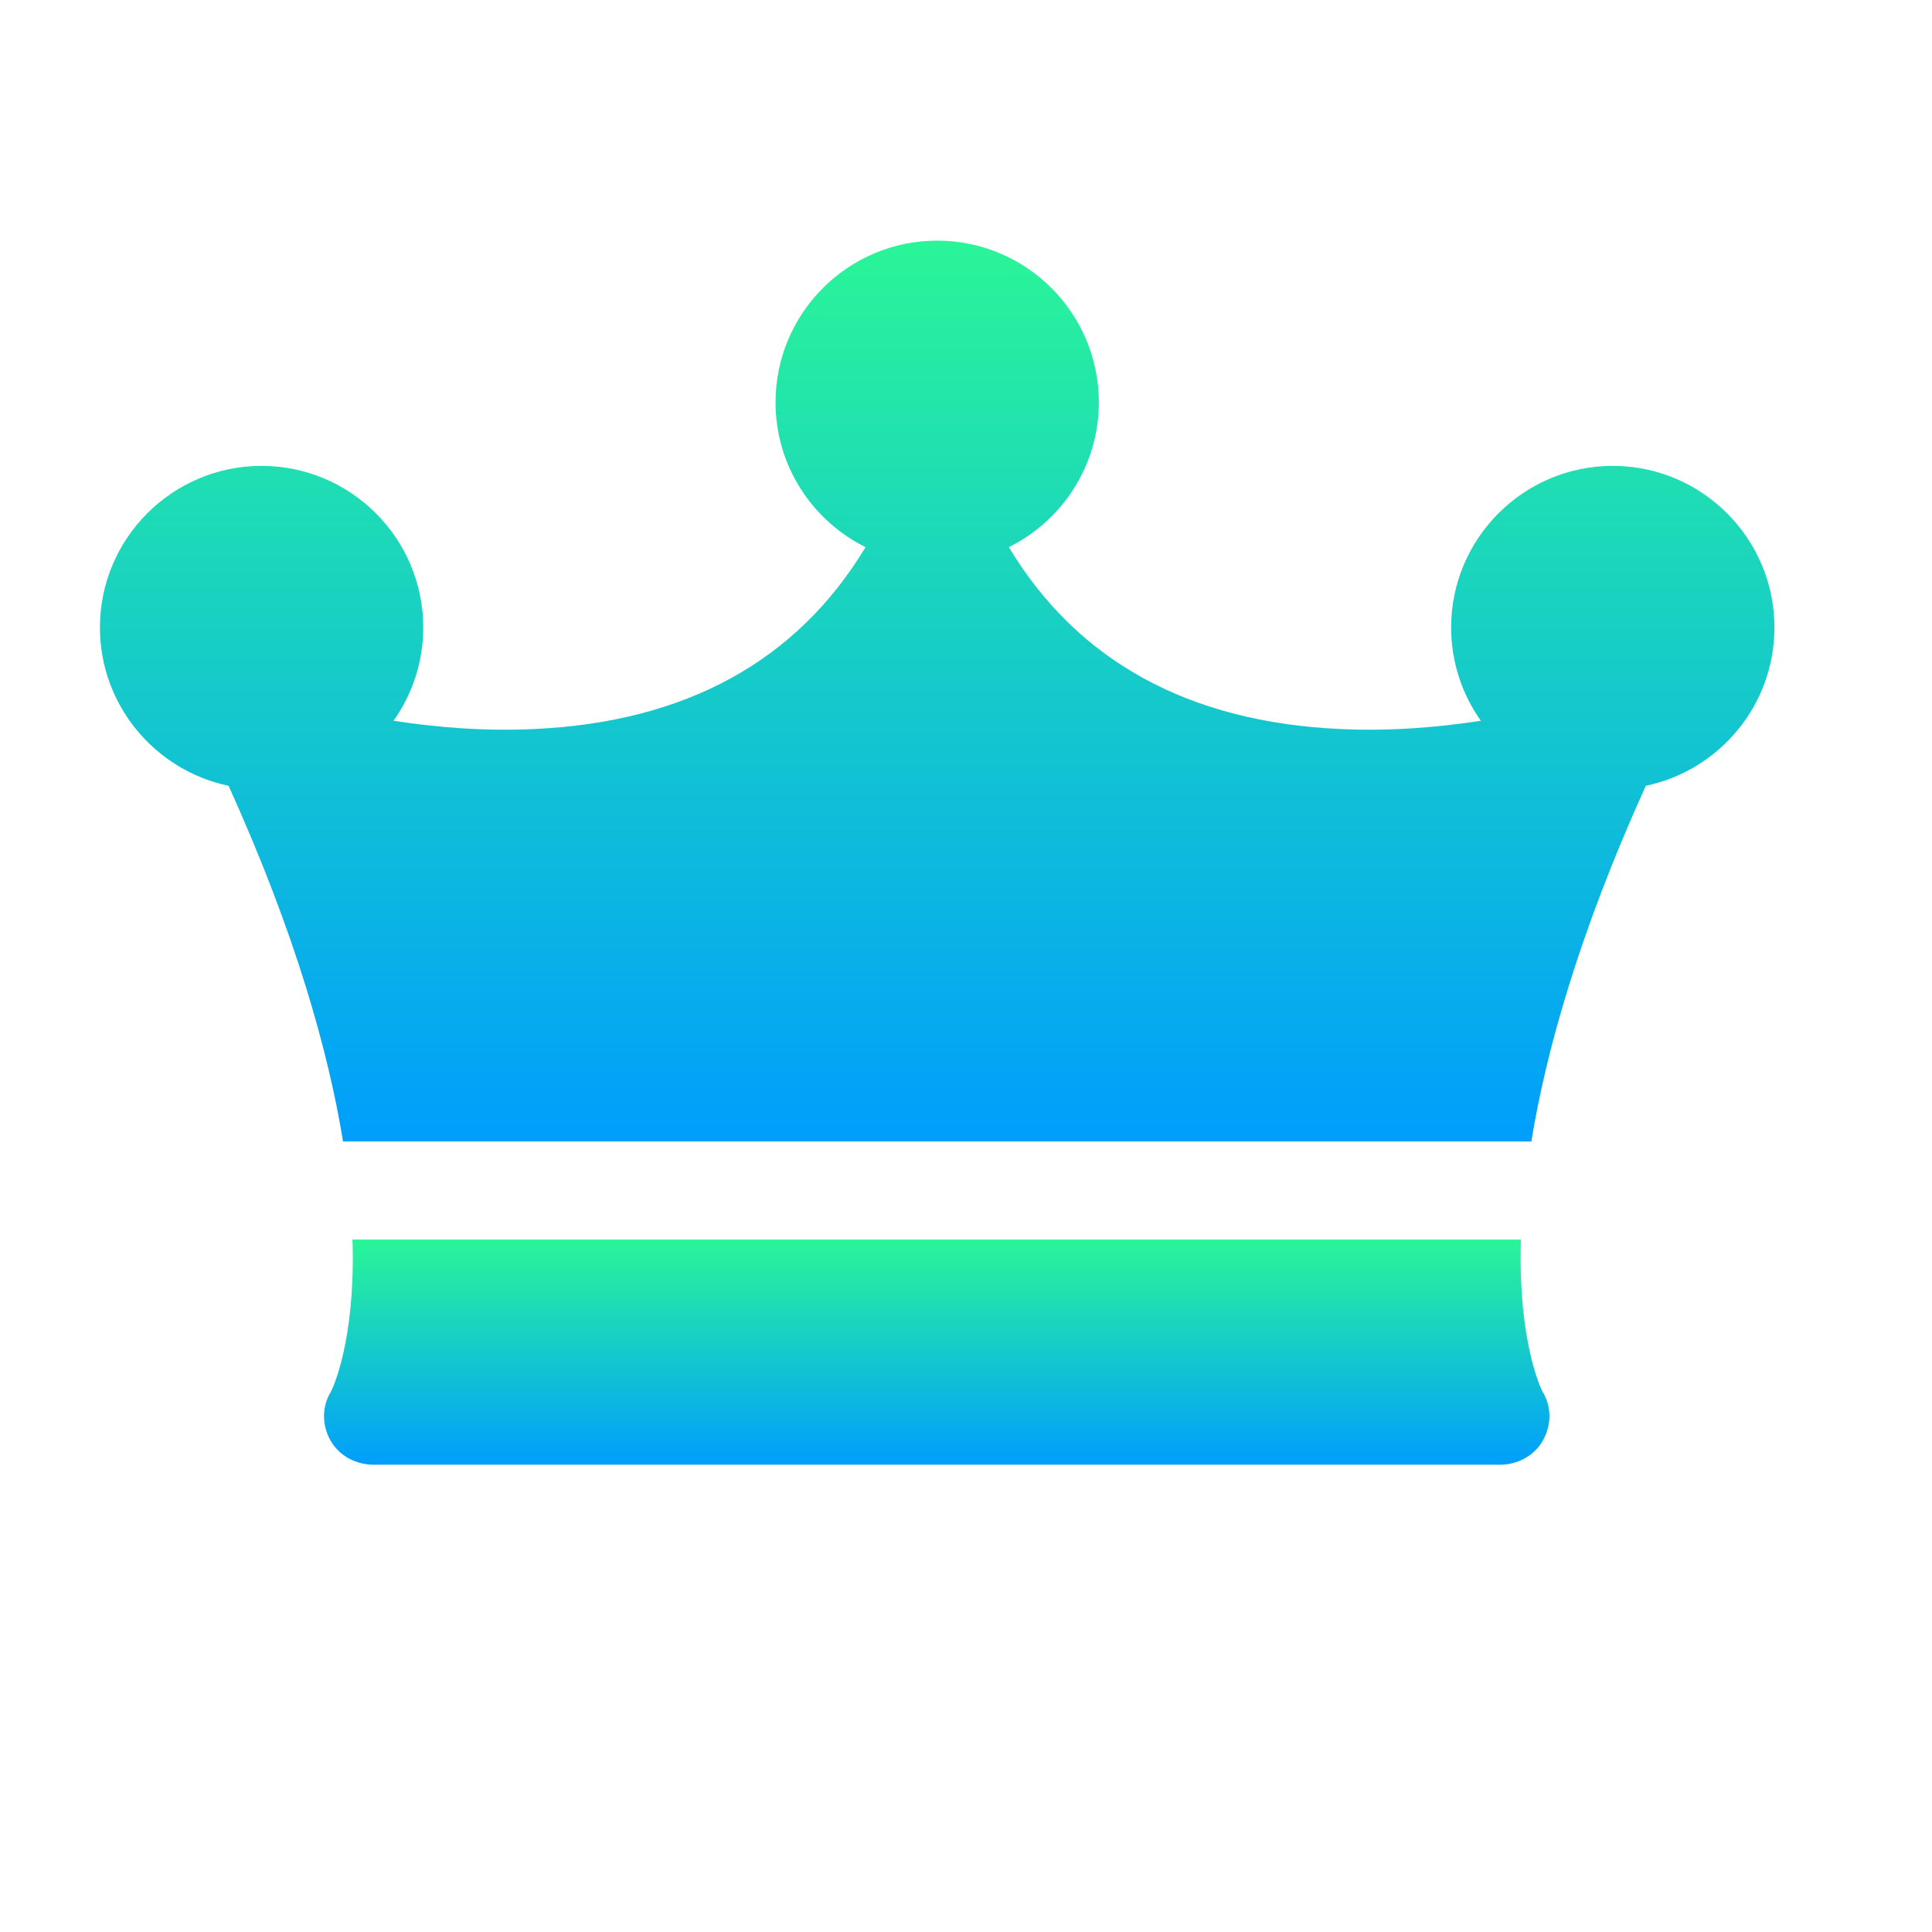
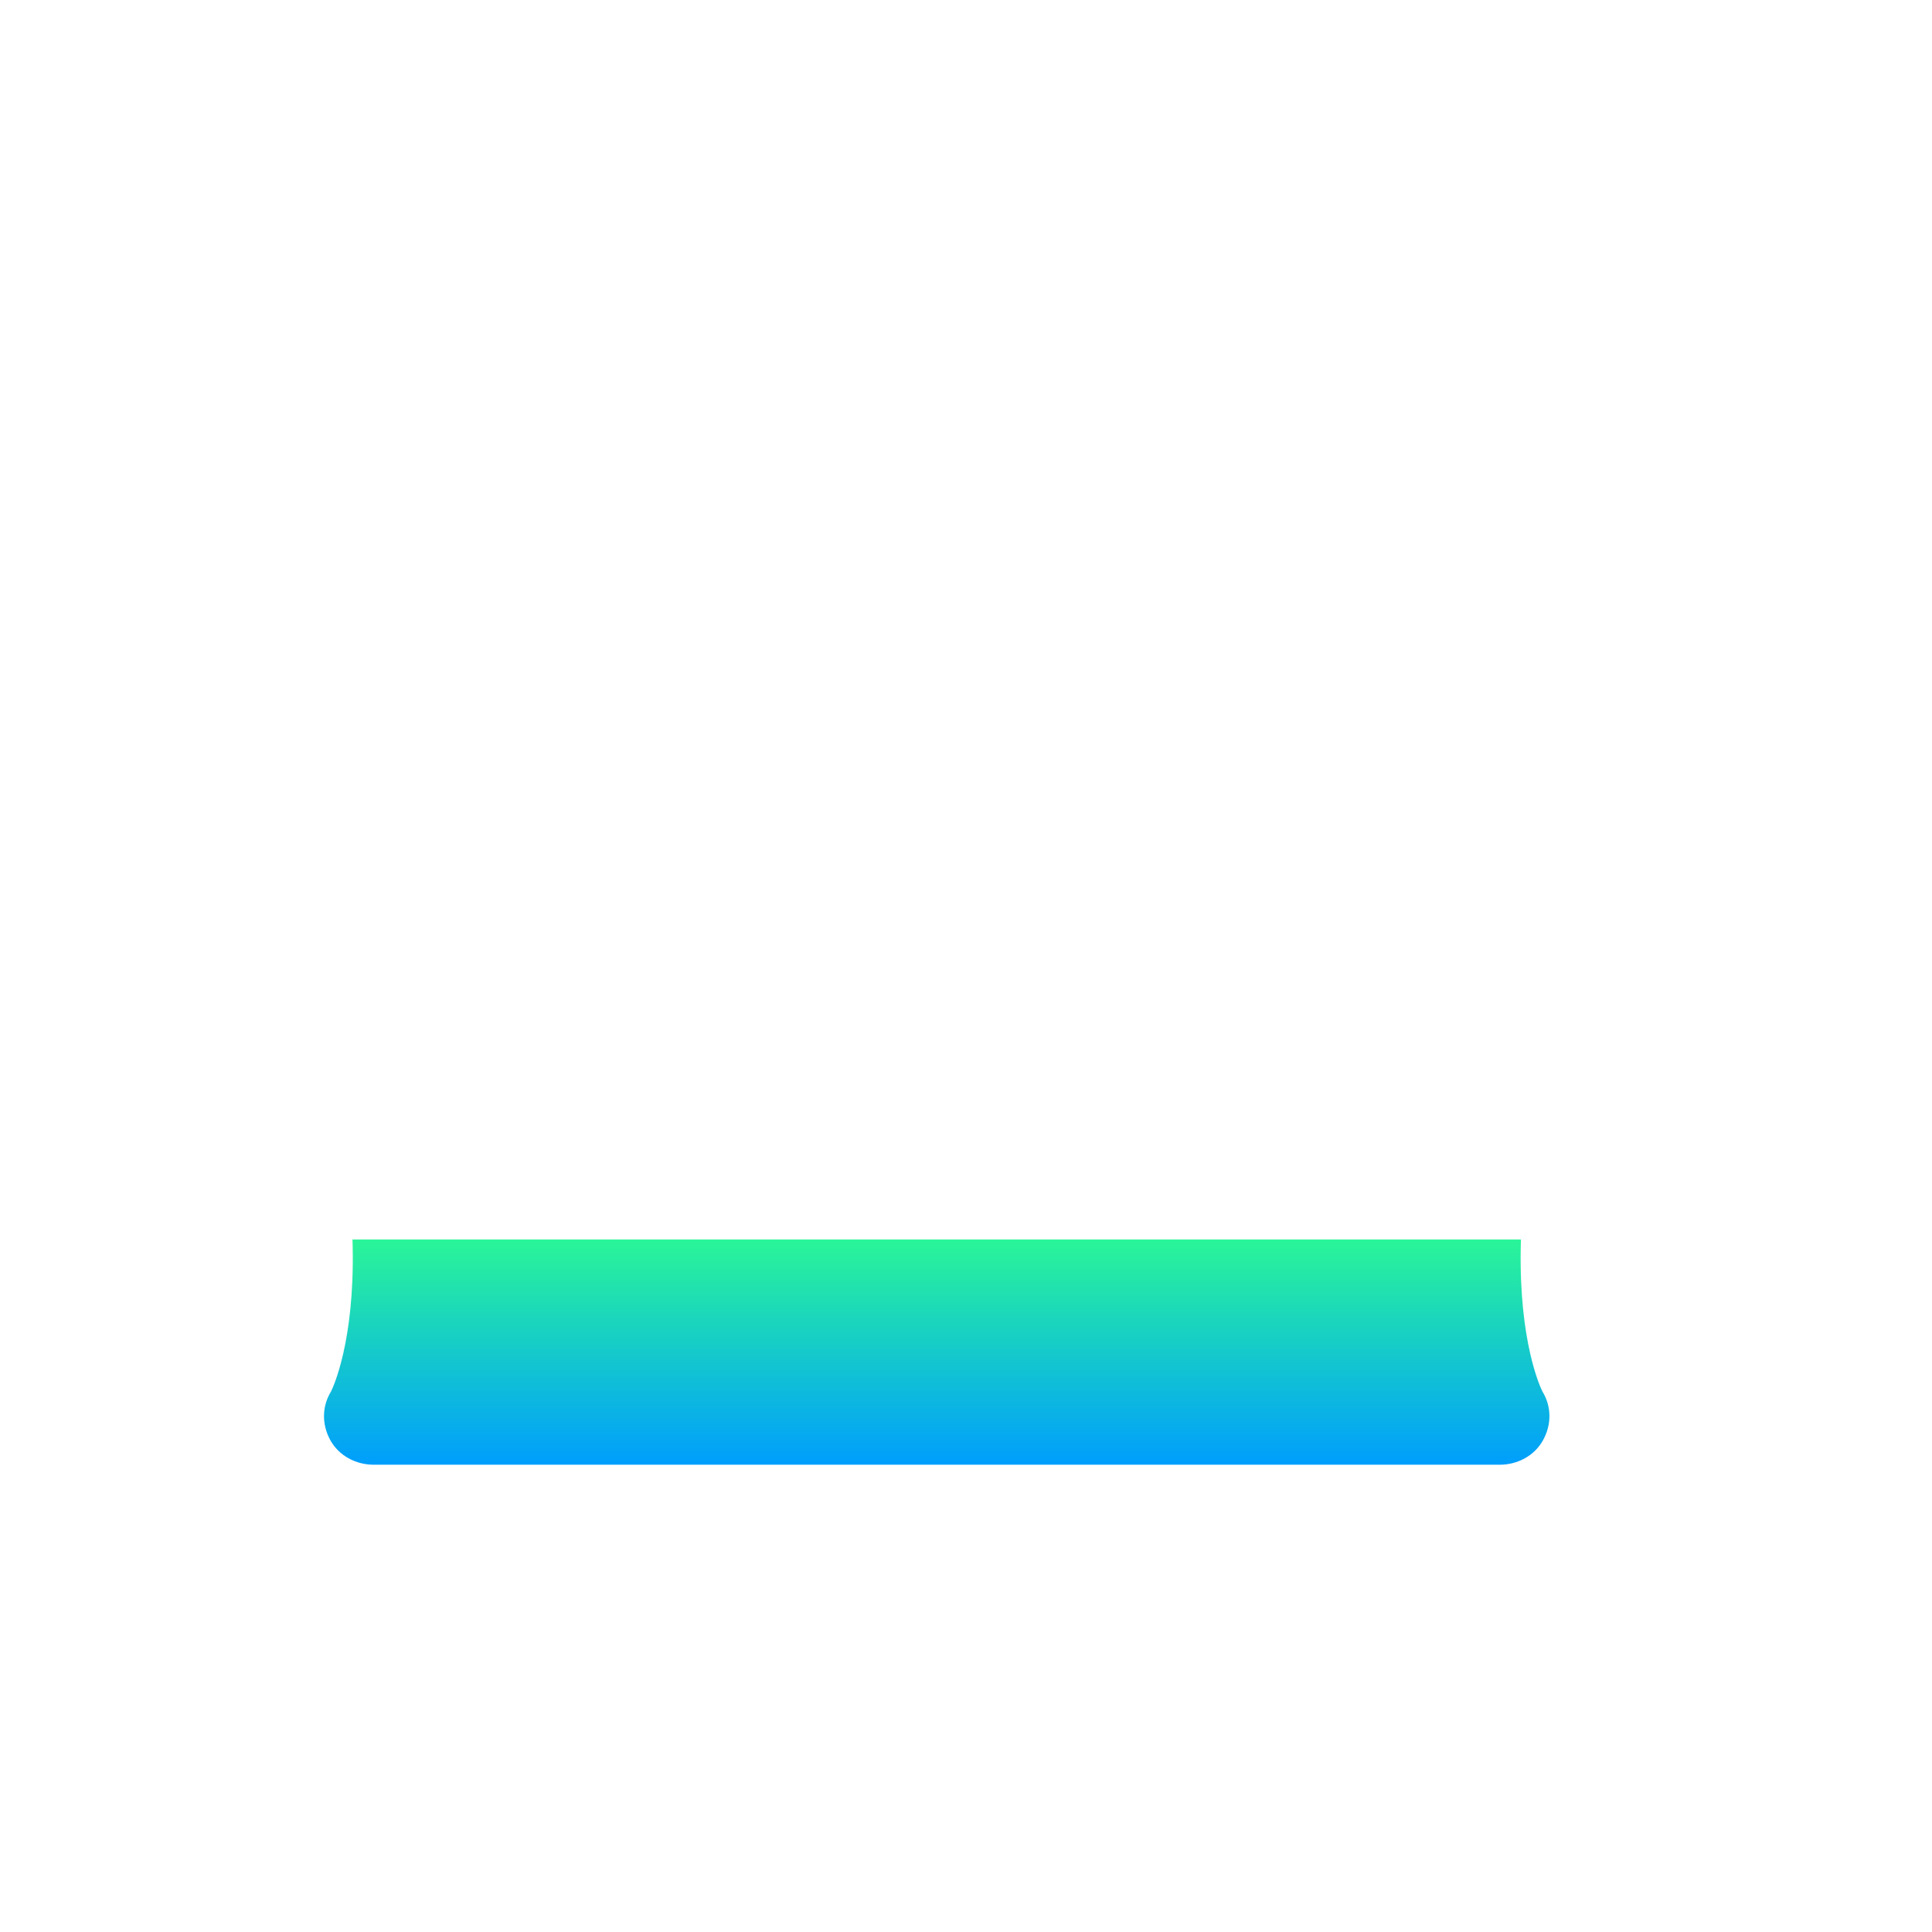
<svg xmlns="http://www.w3.org/2000/svg" width="29" height="29" viewBox="0 0 29 29" fill="none">
  <path d="M5.291 18.605C5.292 18.644 5.293 18.682 5.294 18.719C5.321 20.133 5.003 20.818 4.969 20.886C4.83 21.112 4.83 21.384 4.958 21.617C5.088 21.852 5.342 21.986 5.61 21.986H22.511C22.779 21.986 23.033 21.852 23.162 21.617C23.291 21.384 23.291 21.112 23.152 20.886C23.118 20.818 22.8 20.134 22.827 18.719C22.827 18.682 22.828 18.644 22.83 18.605H5.291Z" fill="url(#paint0_linear_41_1148)" />
-   <path d="M26.635 9.419C26.635 8.081 25.546 6.993 24.208 6.993C22.87 6.993 21.782 8.081 21.782 9.419C21.782 9.94 21.948 10.423 22.228 10.819C21.614 10.914 20.884 10.979 20.117 10.943C17.841 10.839 16.172 9.922 15.143 8.213C15.943 7.816 16.494 6.991 16.494 6.039C16.494 4.701 15.405 3.612 14.067 3.612C12.729 3.612 11.641 4.701 11.641 6.039C11.641 6.991 12.192 7.816 12.992 8.213C11.963 9.922 10.293 10.839 8.017 10.943C7.251 10.979 6.521 10.914 5.907 10.819C6.187 10.423 6.353 9.94 6.353 9.419C6.353 8.081 5.264 6.993 3.926 6.993C2.588 6.993 1.5 8.081 1.5 9.419C1.5 10.587 2.33 11.565 3.431 11.795C4.446 14.037 4.933 15.807 5.149 17.134H22.986C23.202 15.807 23.689 14.037 24.704 11.795C25.805 11.565 26.635 10.587 26.635 9.419Z" fill="url(#paint1_linear_41_1148)" />
  <defs>
    <linearGradient id="paint0_linear_41_1148" x1="14.06" y1="21.986" x2="14.06" y2="18.605" gradientUnits="userSpaceOnUse">
      <stop stop-color="#009EFD" />
      <stop offset="1" stop-color="#2AF598" />
    </linearGradient>
    <linearGradient id="paint1_linear_41_1148" x1="14.068" y1="17.134" x2="14.068" y2="3.612" gradientUnits="userSpaceOnUse">
      <stop stop-color="#009EFD" />
      <stop offset="1" stop-color="#2AF598" />
    </linearGradient>
  </defs>
</svg>